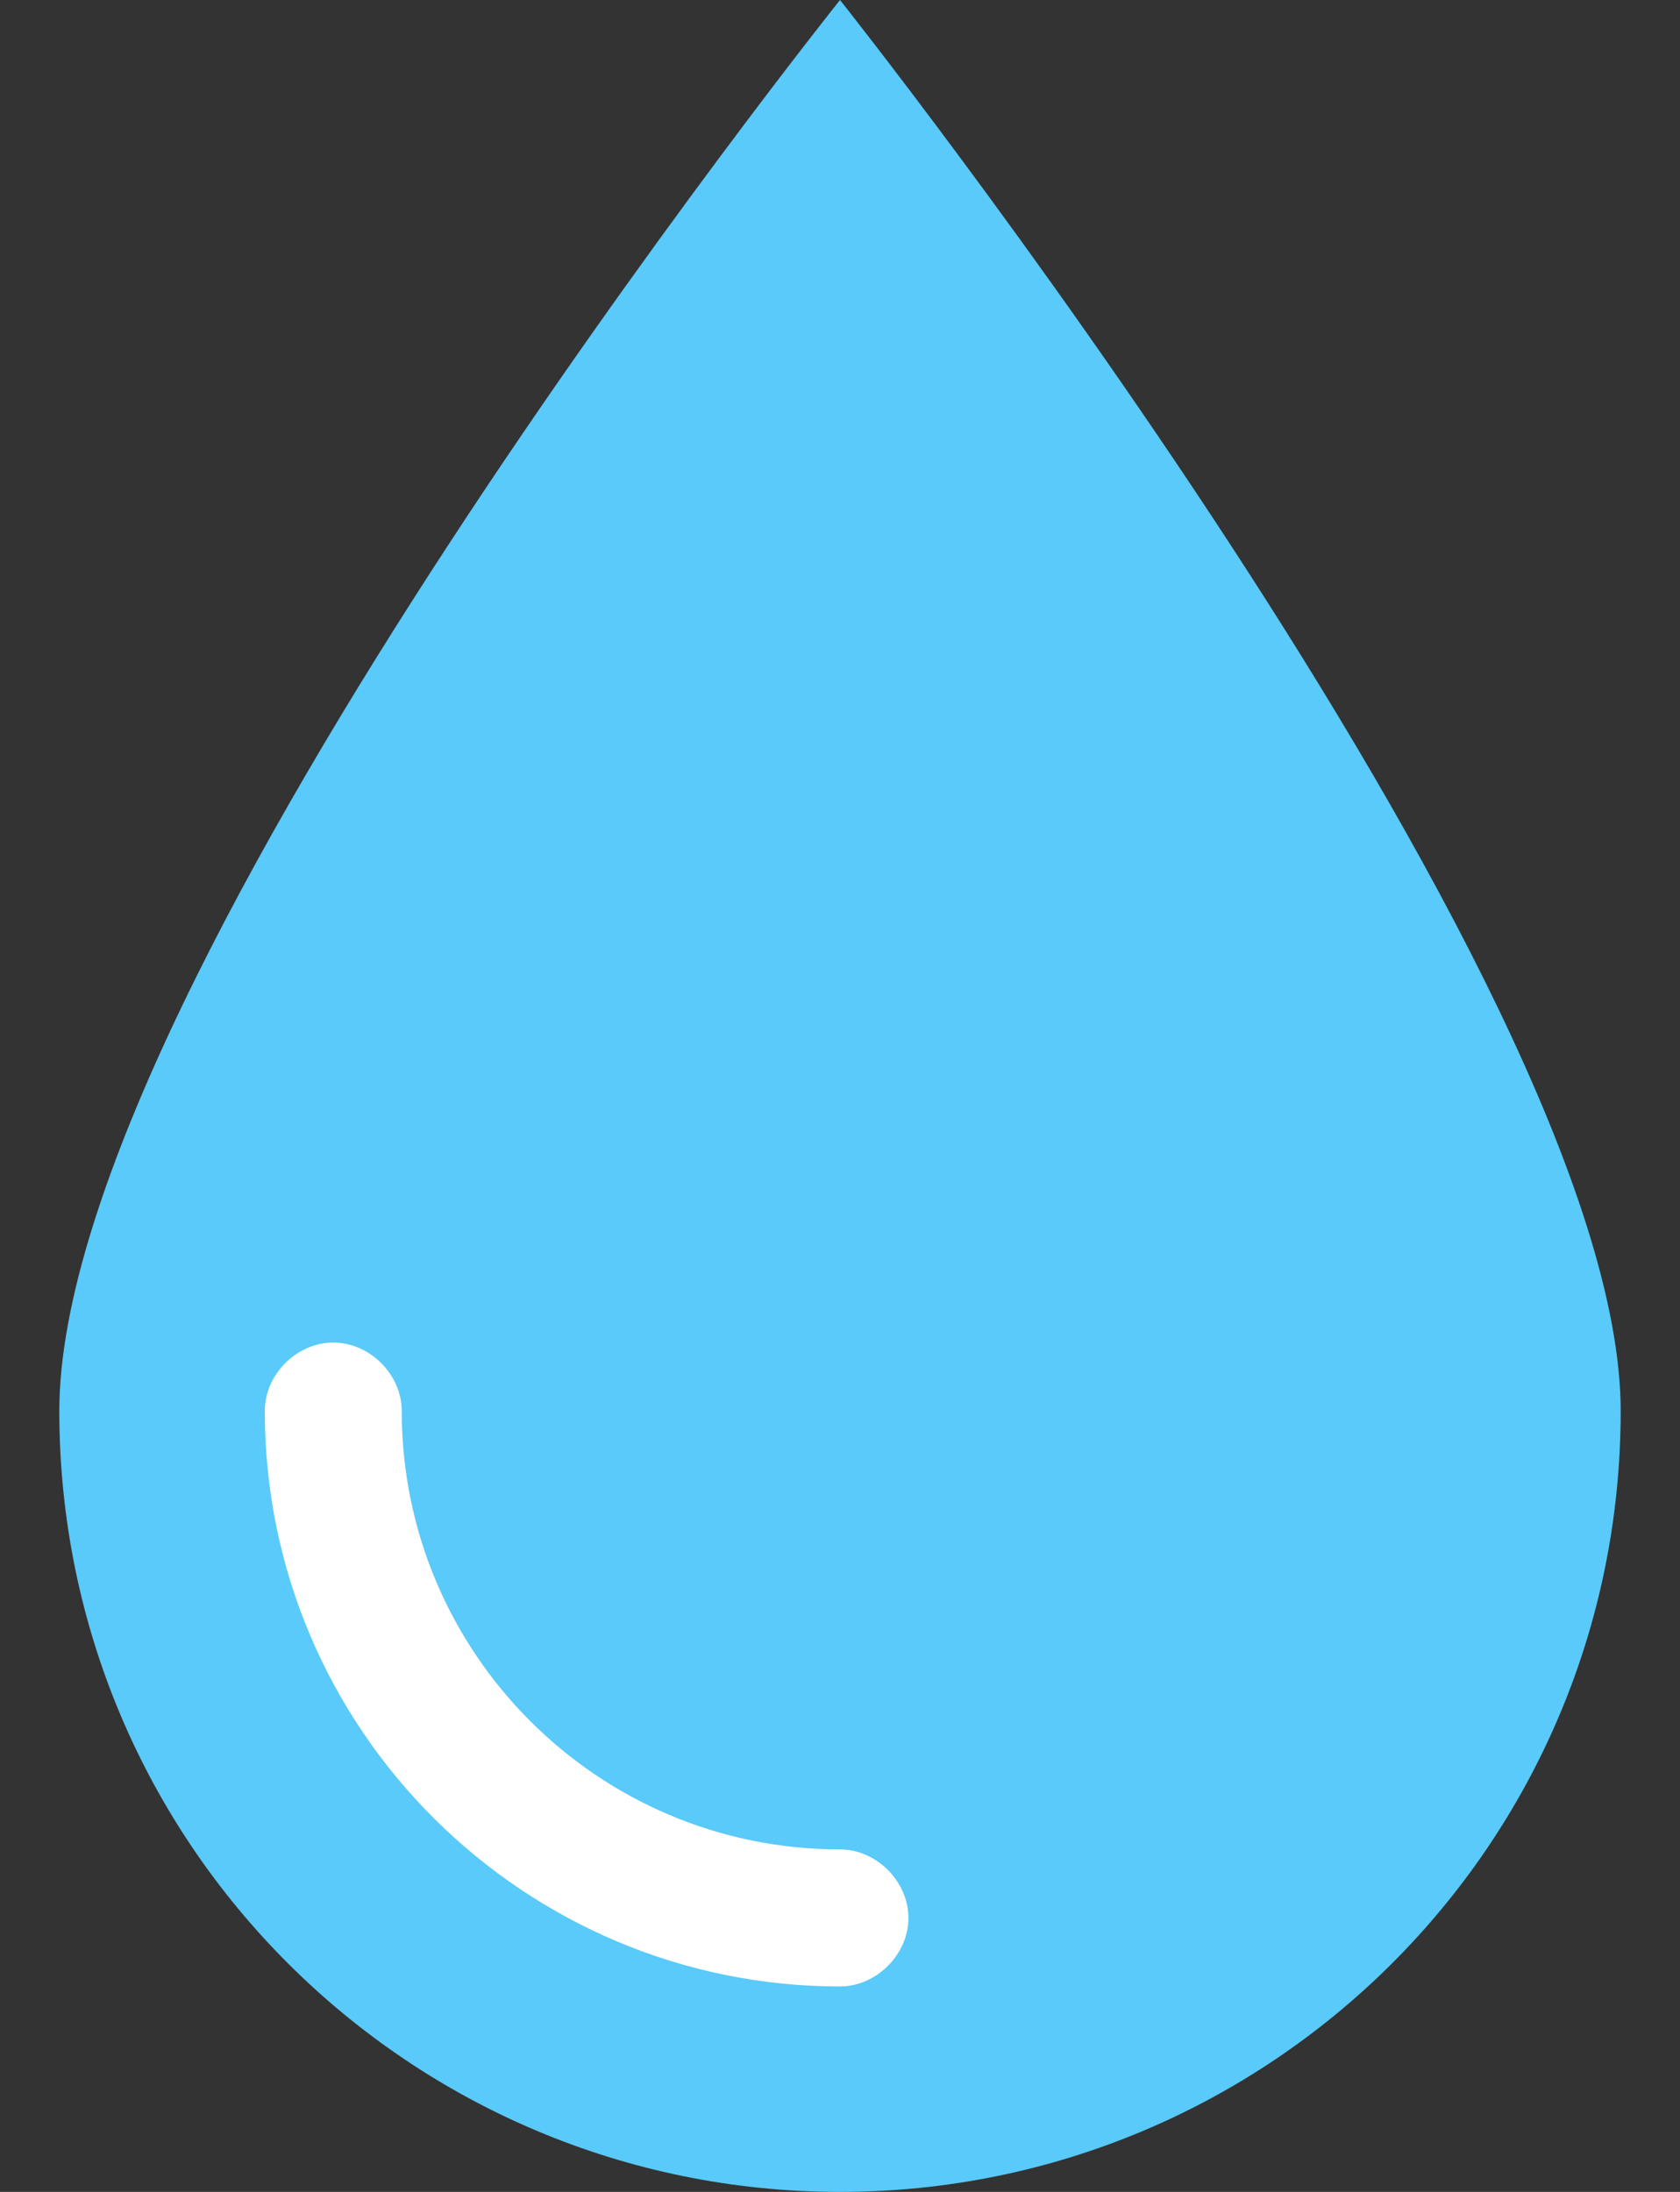
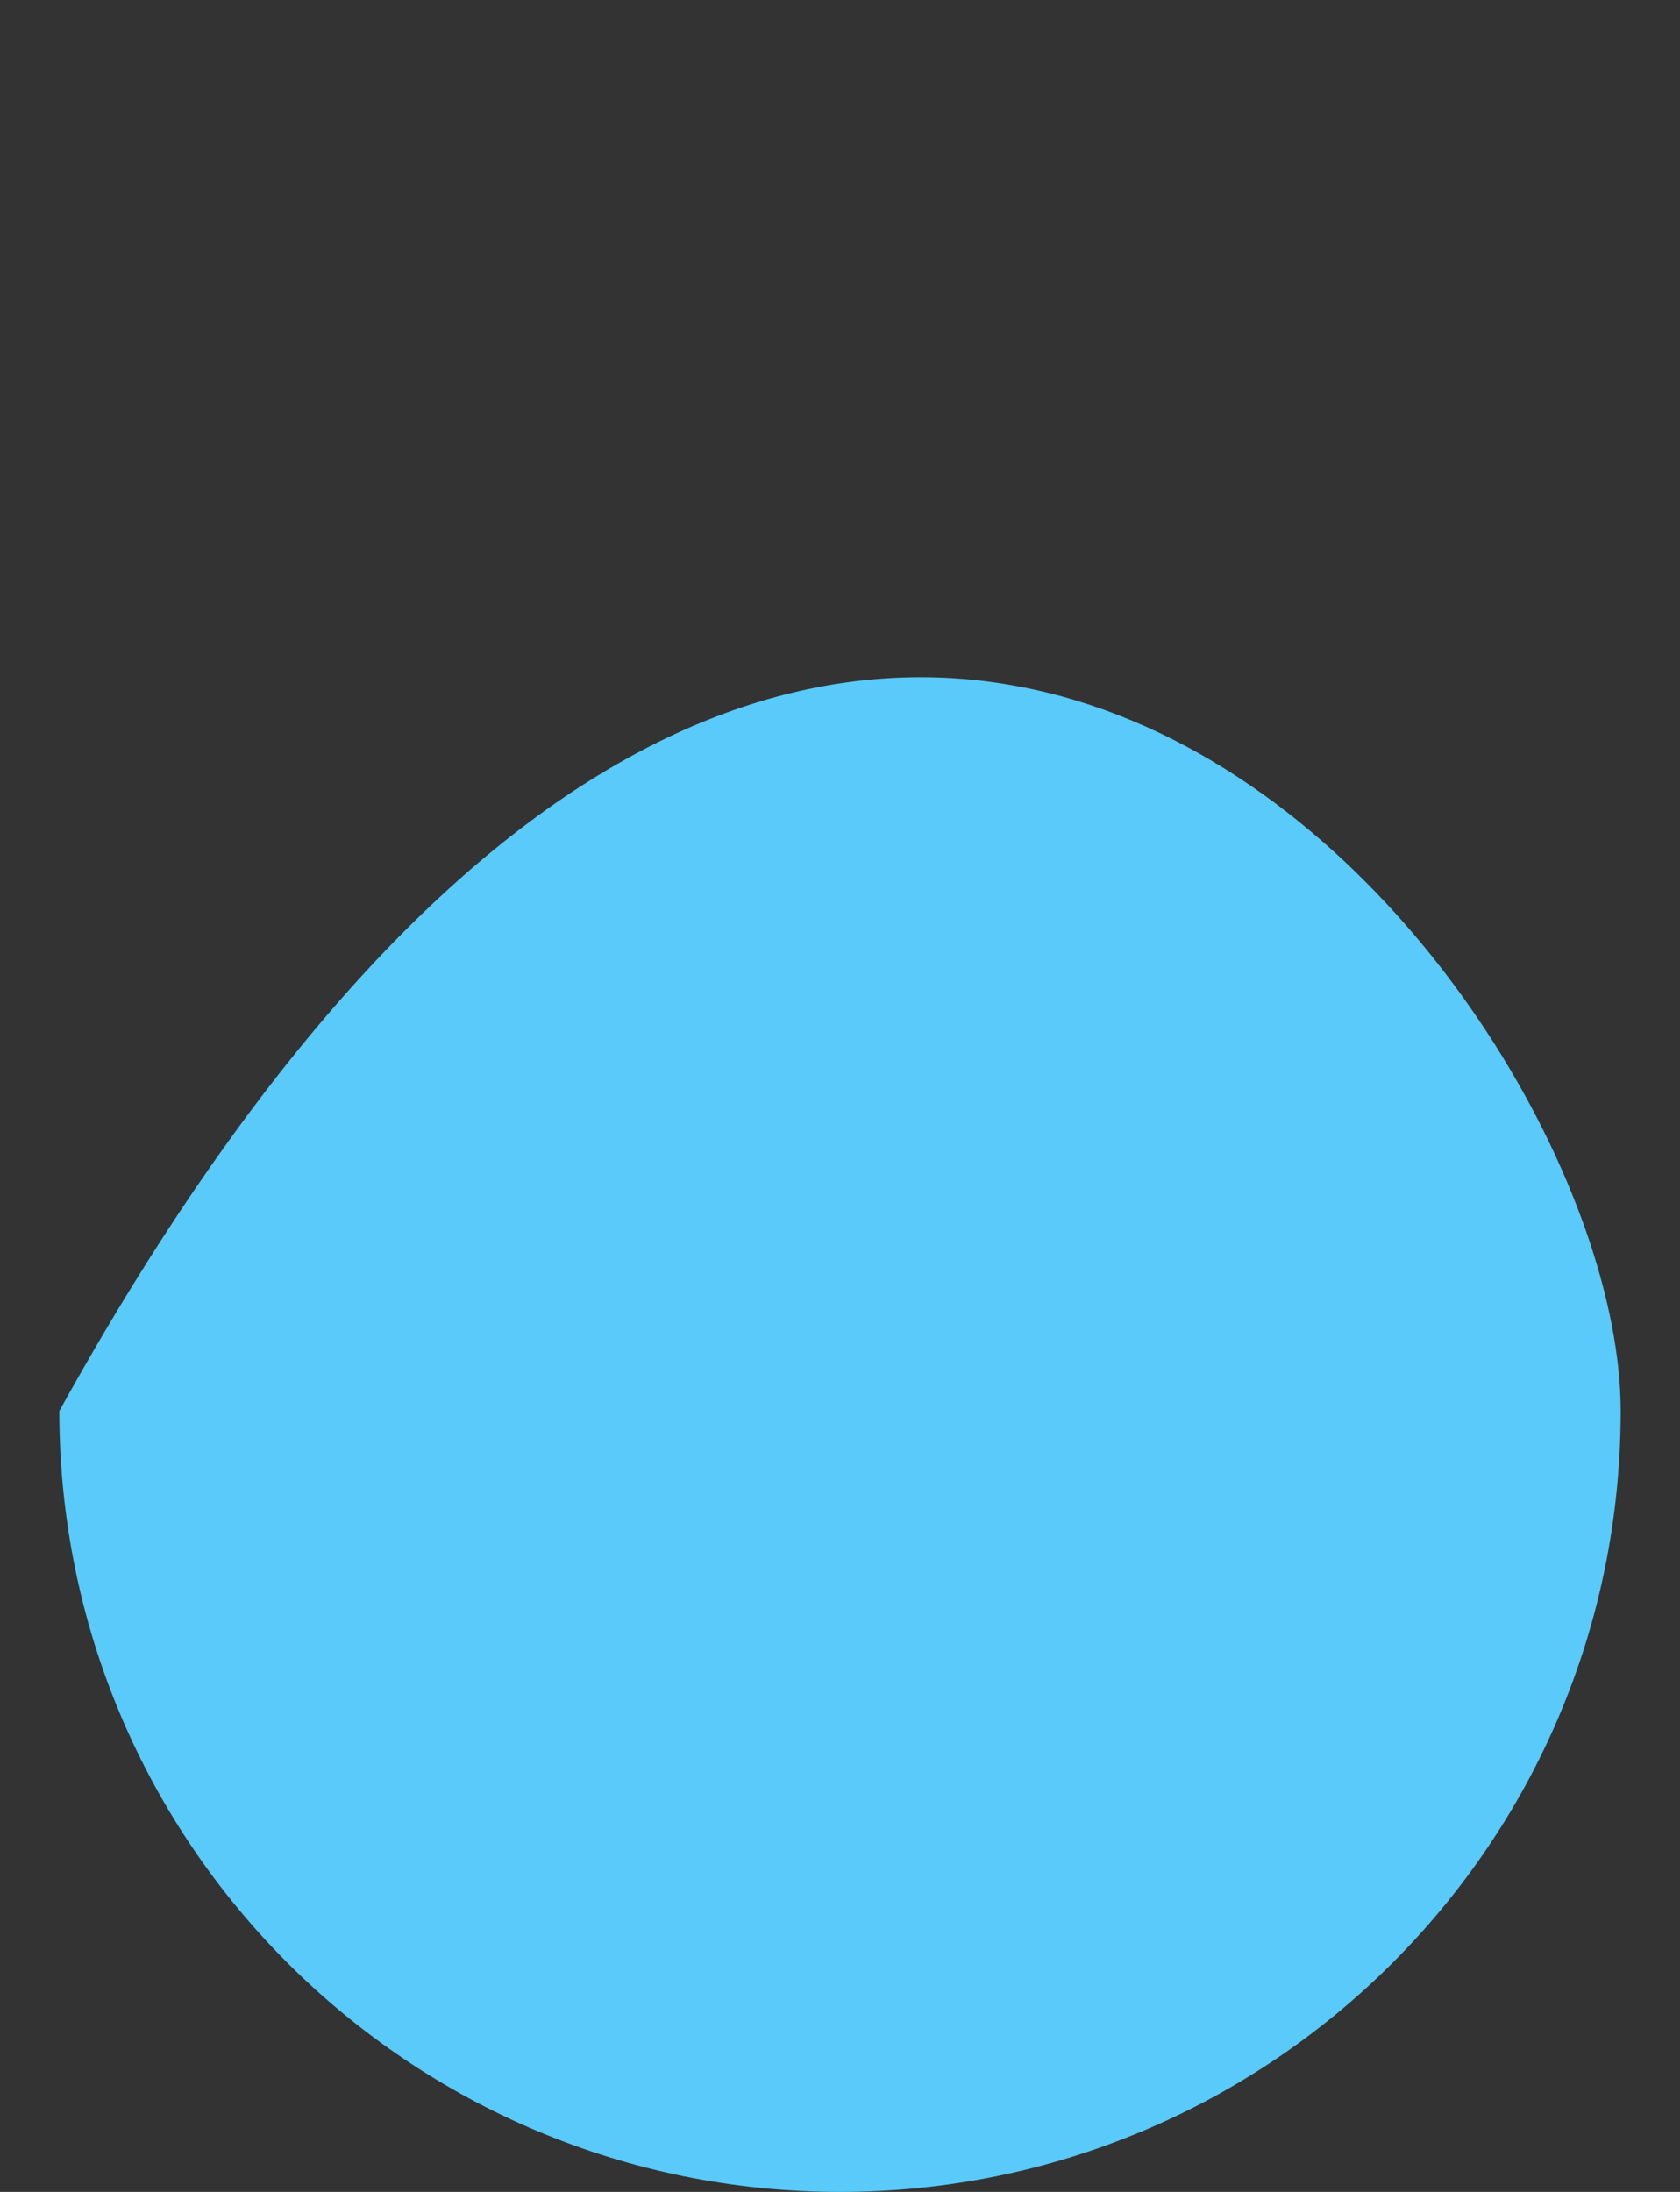
<svg xmlns="http://www.w3.org/2000/svg" width="23" height="30" viewBox="0 0 23 30" fill="none">
  <rect x="0" y="0" width="23" height="30" fill="#333333" stroke="none" />
-   <path d="M22.188 19.312C22.188 25.25 17.375 30 11.5 30C5.625 30 0.812 25.25 0.812 19.312C0.812 13.375 11.5 0 11.5 0C11.5 0 22.188 13.438 22.188 19.312Z" fill="#59CAF9" />
-   <path d="M11.499 27.188C7.187 27.188 3.625 23.688 3.625 19.312C3.625 18.812 4.062 18.375 4.562 18.375C5.062 18.375 5.5 18.812 5.5 19.312C5.5 22.625 8.187 25.312 11.499 25.312C11.999 25.312 12.437 25.75 12.437 26.25C12.437 26.75 11.999 27.188 11.499 27.188Z" fill="white" />
+   <path d="M22.188 19.312C22.188 25.25 17.375 30 11.5 30C5.625 30 0.812 25.25 0.812 19.312C11.5 0 22.188 13.438 22.188 19.312Z" fill="#59CAF9" />
</svg>